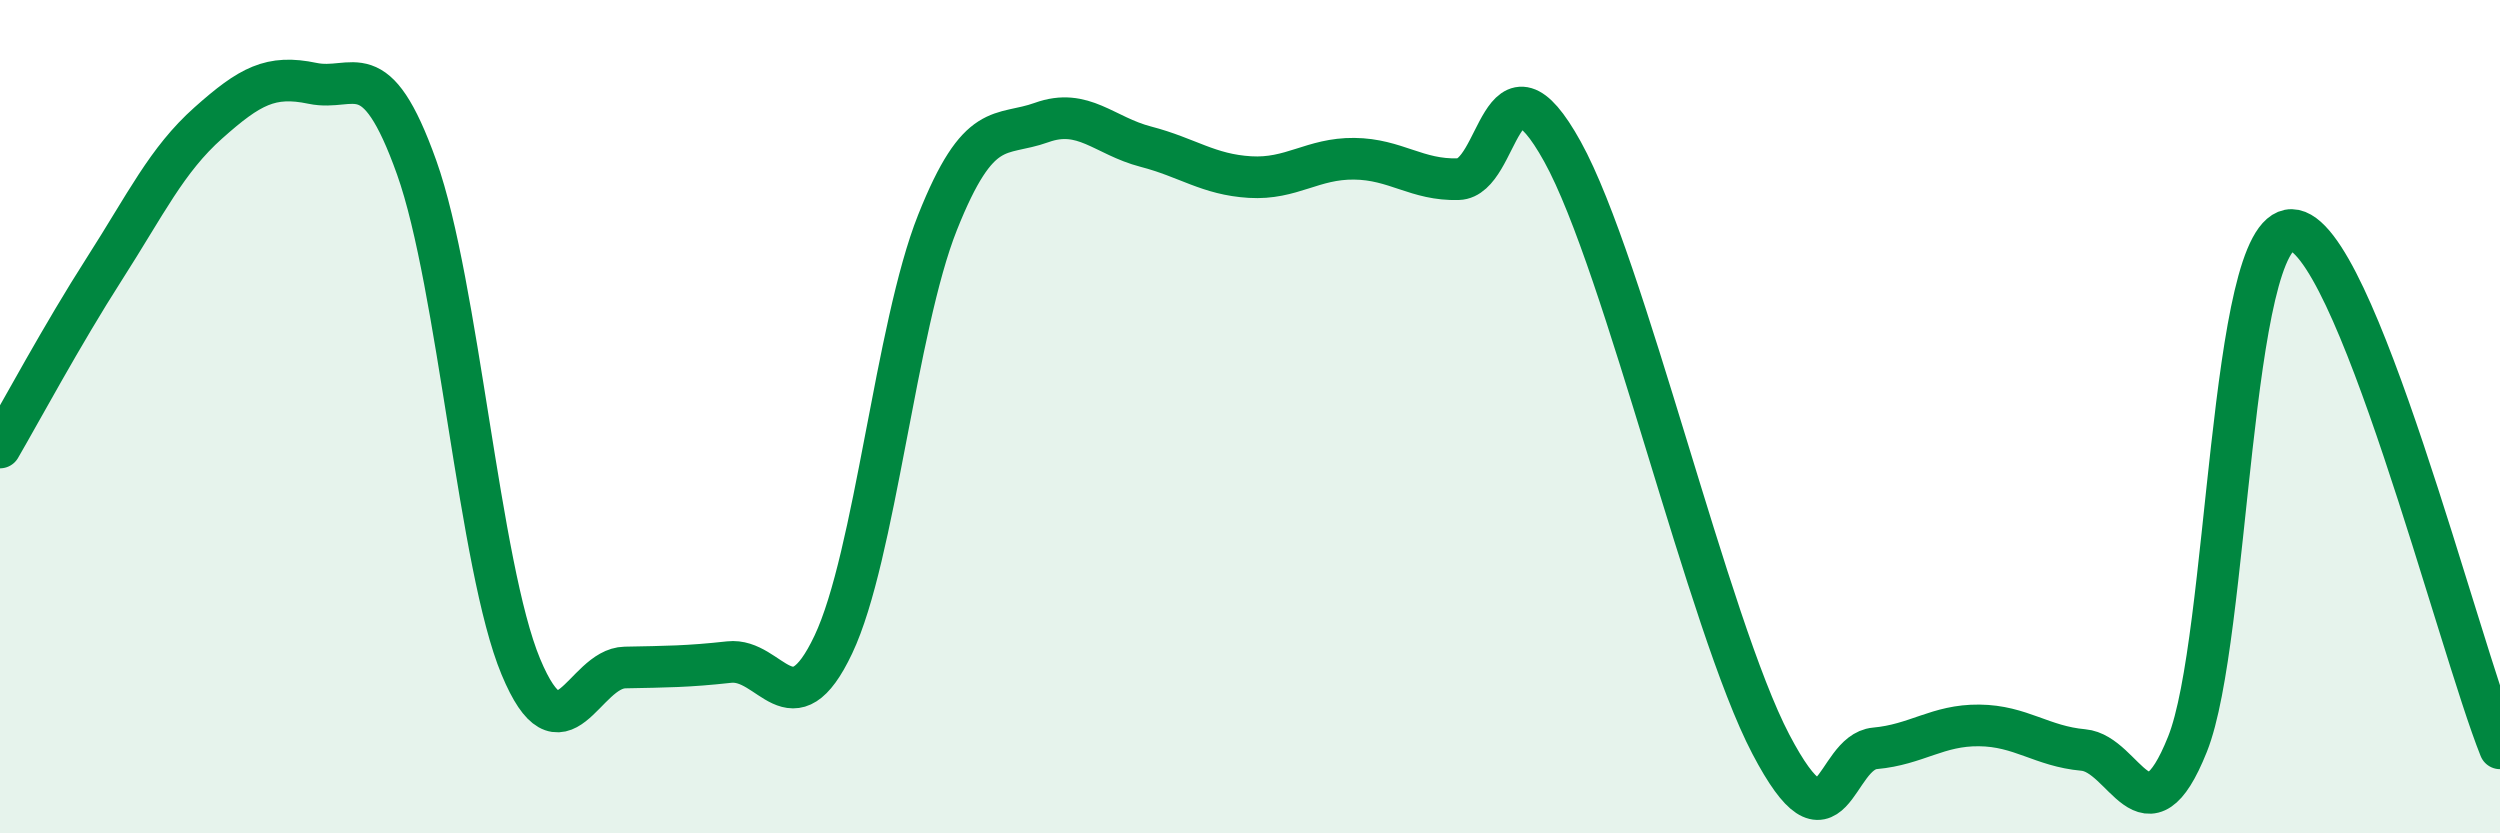
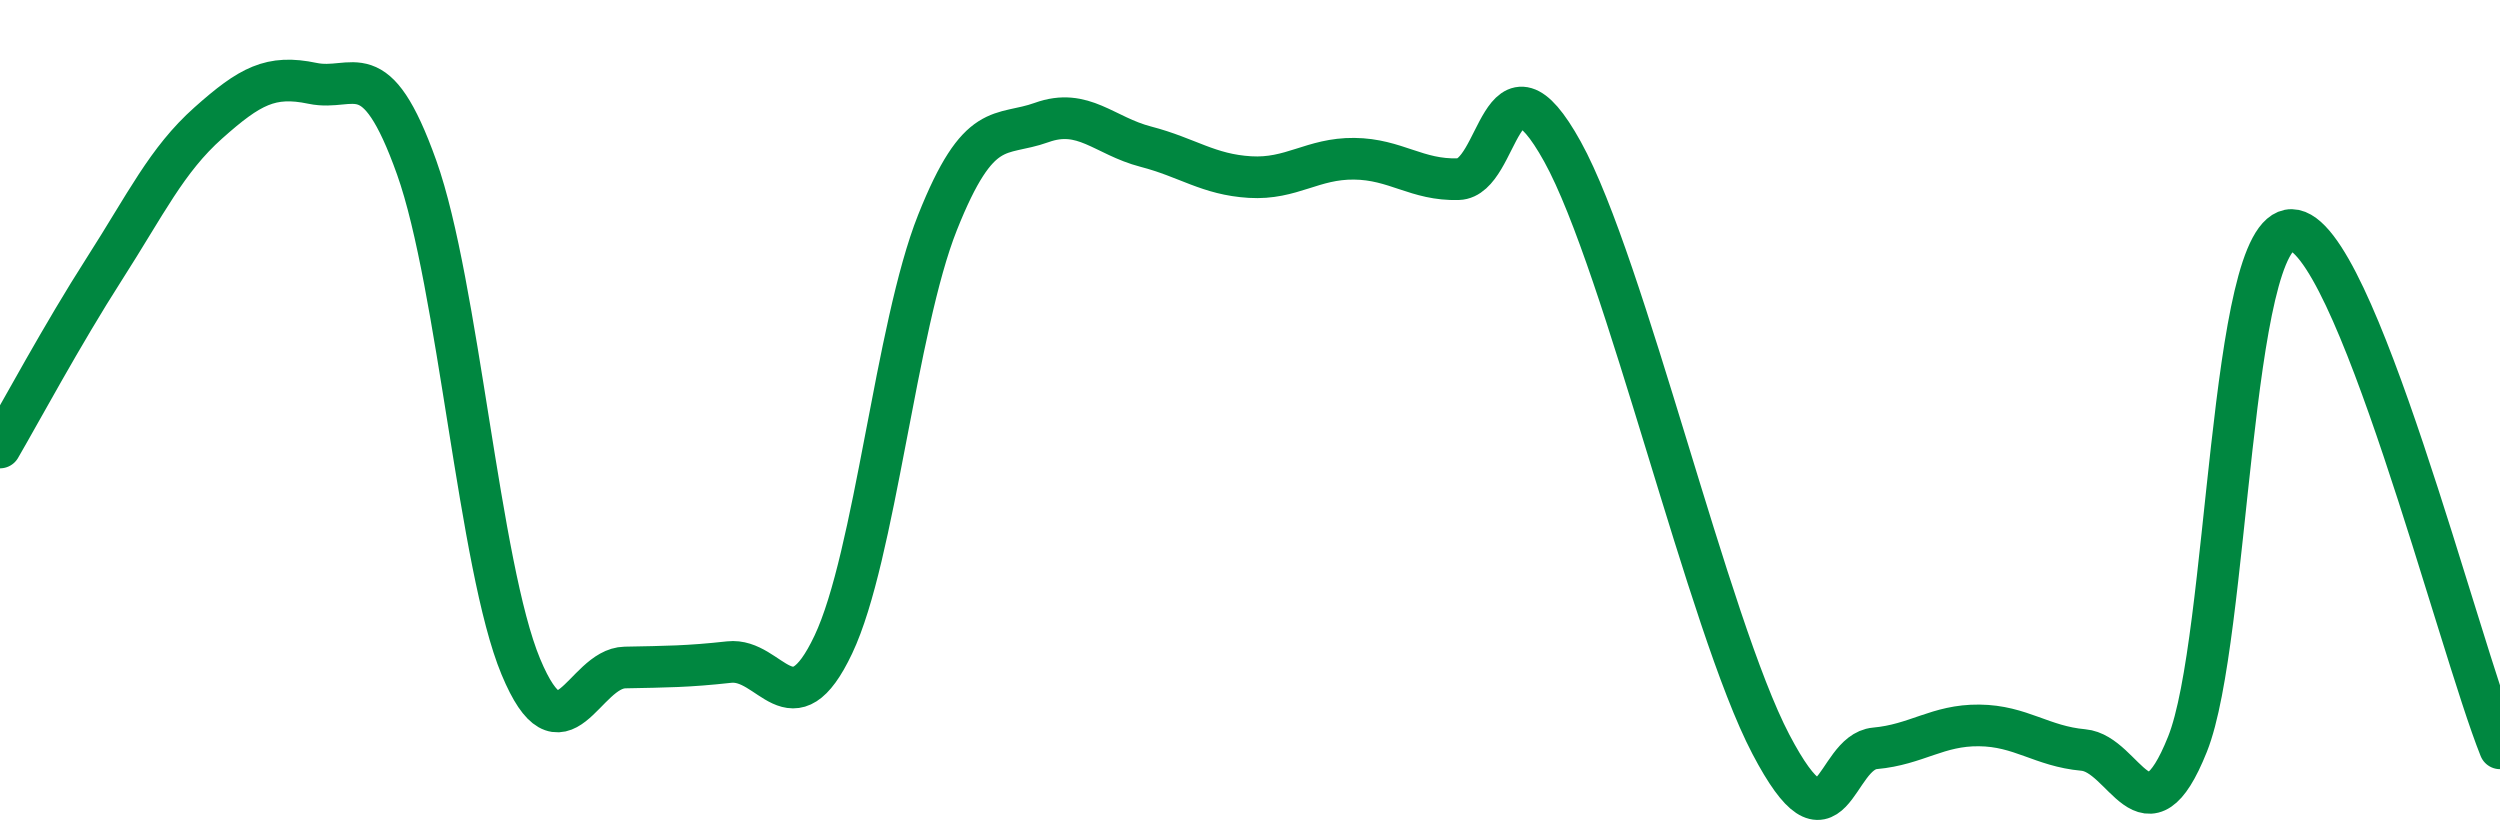
<svg xmlns="http://www.w3.org/2000/svg" width="60" height="20" viewBox="0 0 60 20">
-   <path d="M 0,10.74 C 0.5,9.88 1.5,8.02 2.5,6.46 C 3.5,4.9 4,3.84 5,2.95 C 6,2.06 6.5,1.79 7.5,2 C 8.5,2.21 9,1.22 10,4.02 C 11,6.82 11.5,13.6 12.5,16 C 13.5,18.4 14,16.04 15,16.02 C 16,16 16.5,16 17.5,15.89 C 18.5,15.78 19,17.58 20,15.47 C 21,13.36 21.5,7.85 22.5,5.34 C 23.5,2.83 24,3.3 25,2.94 C 26,2.58 26.5,3.26 27.5,3.52 C 28.5,3.78 29,4.19 30,4.25 C 31,4.31 31.5,3.8 32.5,3.81 C 33.5,3.82 34,4.33 35,4.3 C 36,4.27 36,0.93 37.5,3.64 C 39,6.35 41,15 42.5,17.86 C 44,20.72 44,18.05 45,17.96 C 46,17.87 46.5,17.4 47.5,17.41 C 48.5,17.42 49,17.91 50,18 C 51,18.09 51.5,20.36 52.5,17.86 C 53.5,15.36 53.5,5.5 55,5.52 C 56.5,5.54 59,15.47 60,17.96L60 20L0 20Z" fill="#008740" opacity="0.1" stroke-linecap="round" stroke-linejoin="round" />
  <path d="M 0,10.74 C 0.5,9.88 1.5,8.02 2.5,6.46 C 3.5,4.9 4,3.84 5,2.95 C 6,2.06 6.5,1.79 7.5,2 C 8.5,2.21 9,1.22 10,4.02 C 11,6.82 11.5,13.6 12.5,16 C 13.5,18.4 14,16.04 15,16.02 C 16,16 16.5,16 17.5,15.89 C 18.5,15.78 19,17.58 20,15.47 C 21,13.36 21.5,7.85 22.5,5.34 C 23.5,2.83 24,3.3 25,2.94 C 26,2.58 26.5,3.26 27.5,3.52 C 28.5,3.78 29,4.19 30,4.25 C 31,4.31 31.5,3.8 32.5,3.81 C 33.5,3.82 34,4.33 35,4.3 C 36,4.27 36,0.93 37.5,3.64 C 39,6.35 41,15 42.5,17.86 C 44,20.72 44,18.05 45,17.96 C 46,17.87 46.5,17.4 47.5,17.41 C 48.5,17.42 49,17.91 50,18 C 51,18.09 51.5,20.36 52.5,17.86 C 53.5,15.36 53.5,5.5 55,5.52 C 56.5,5.54 59,15.47 60,17.96" stroke="#008740" stroke-width="1" fill="none" stroke-linecap="round" stroke-linejoin="round" />
</svg>